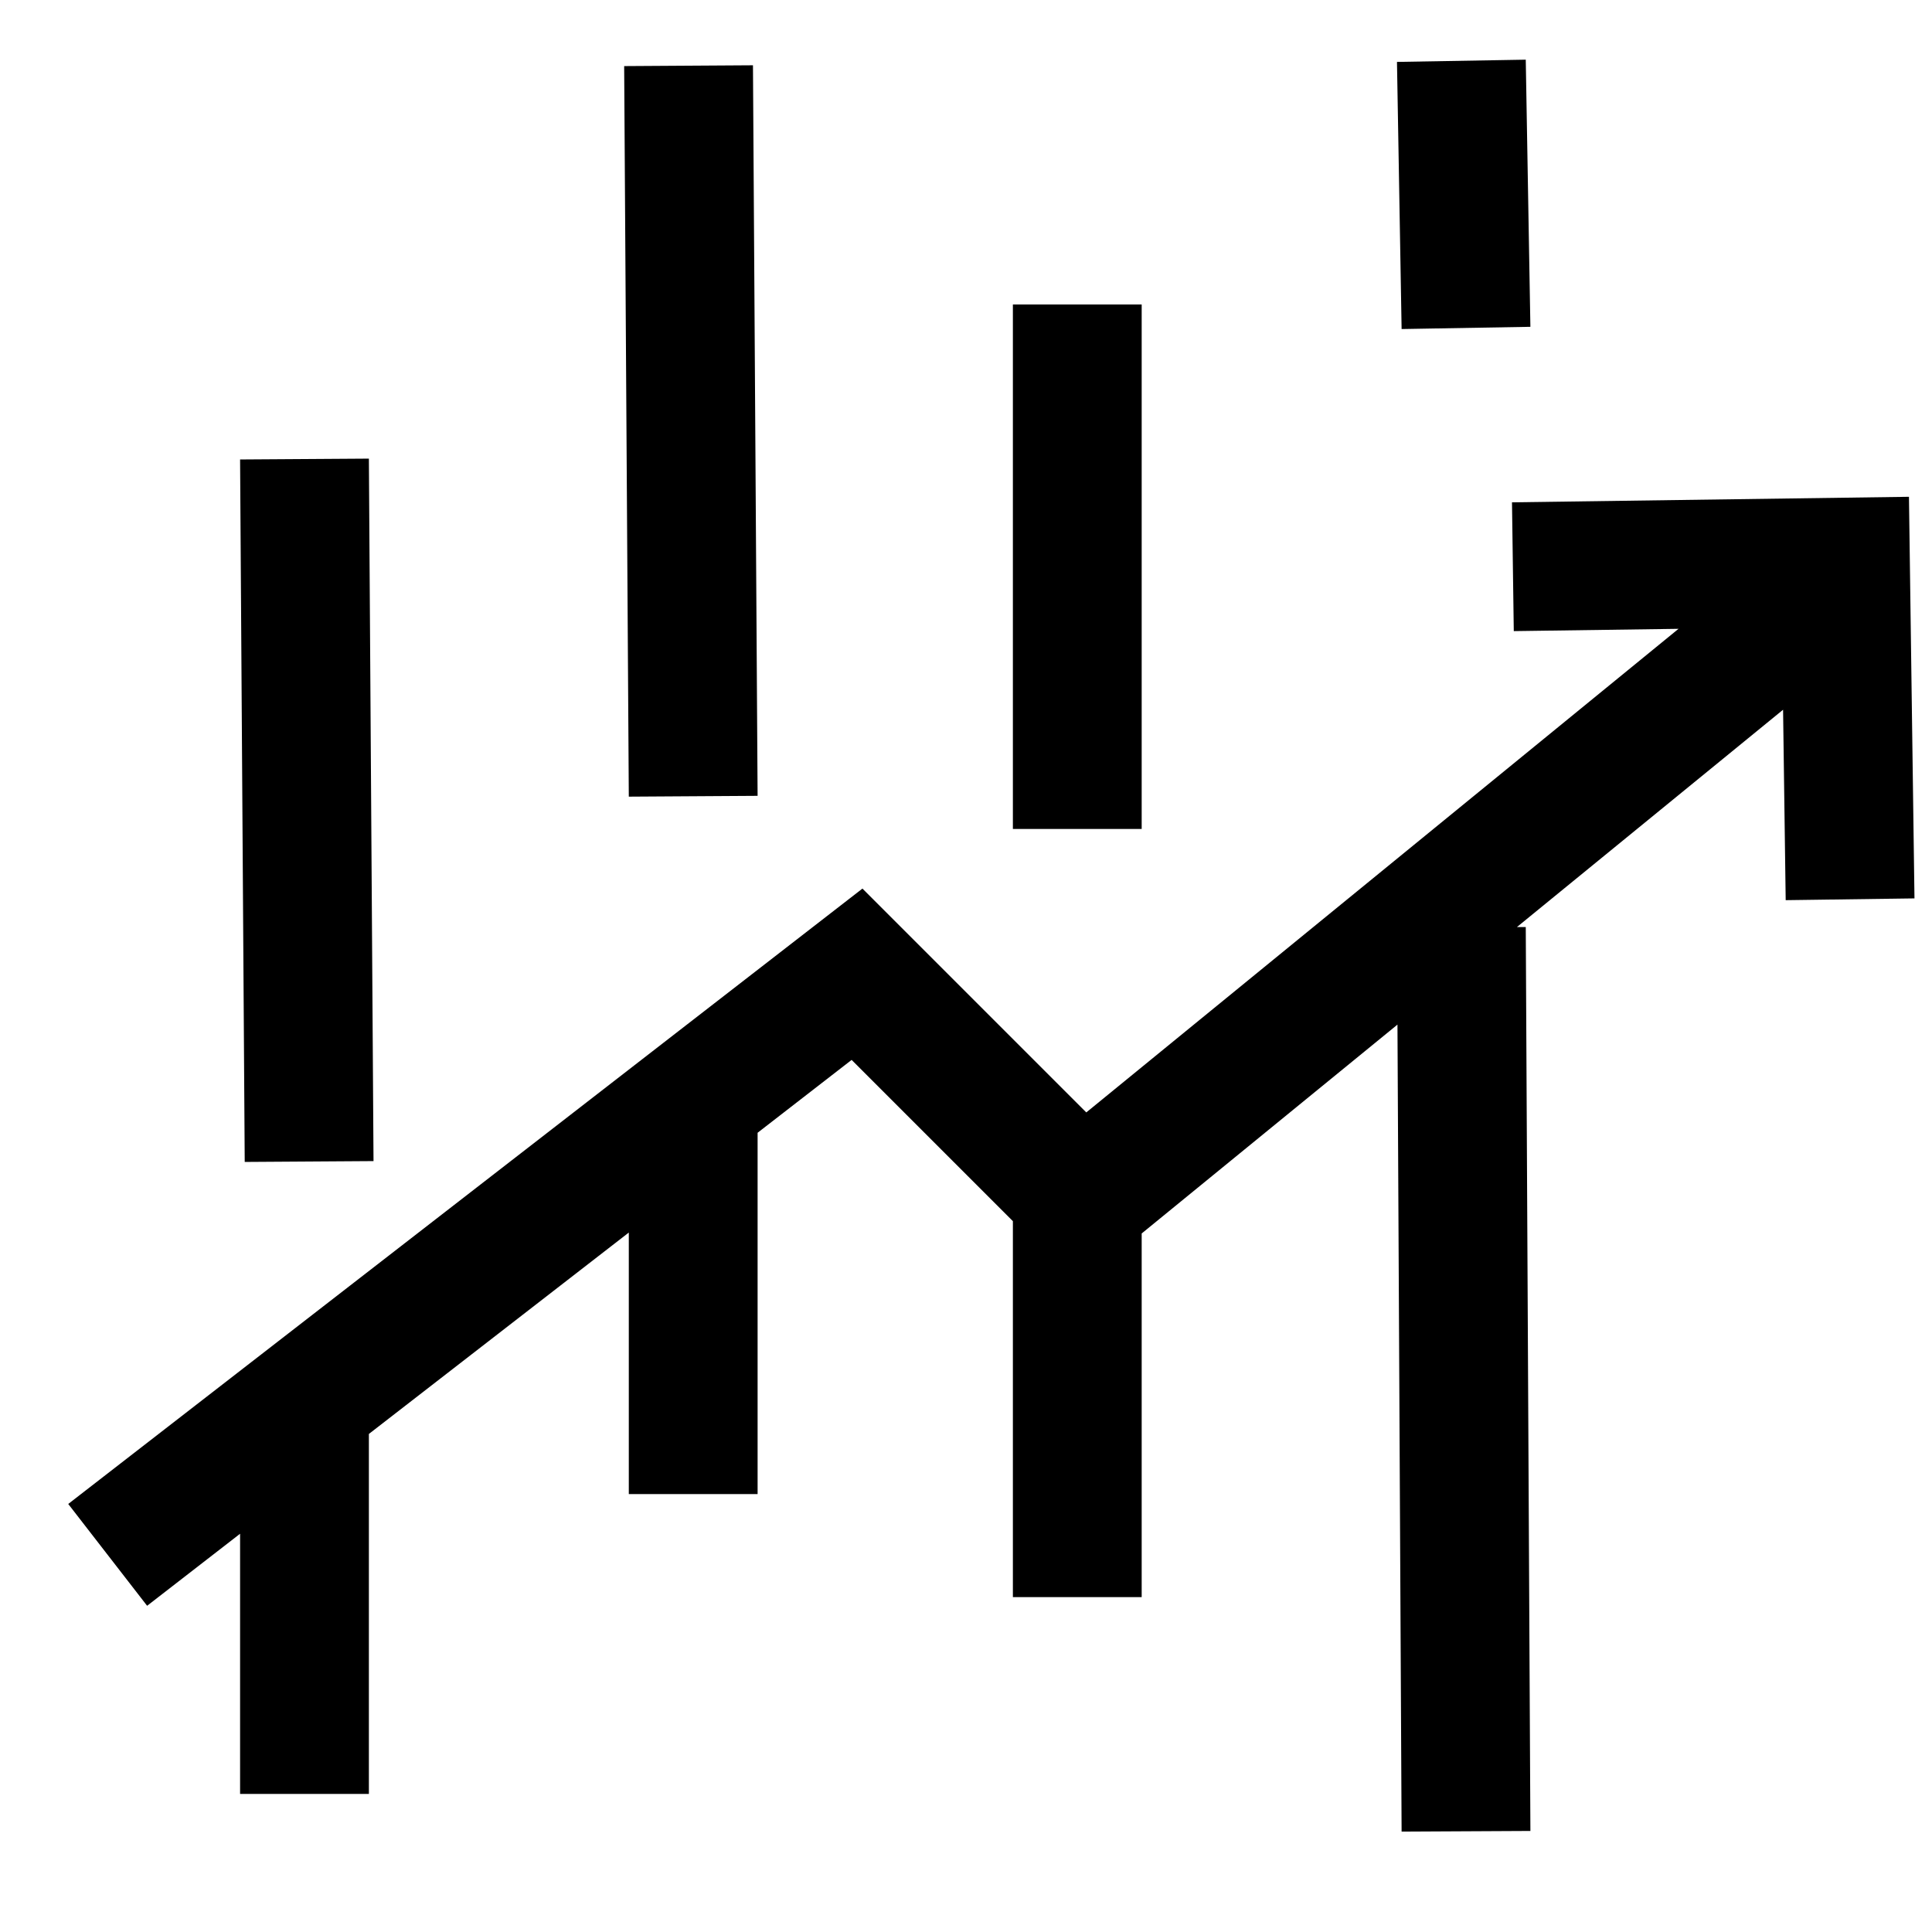
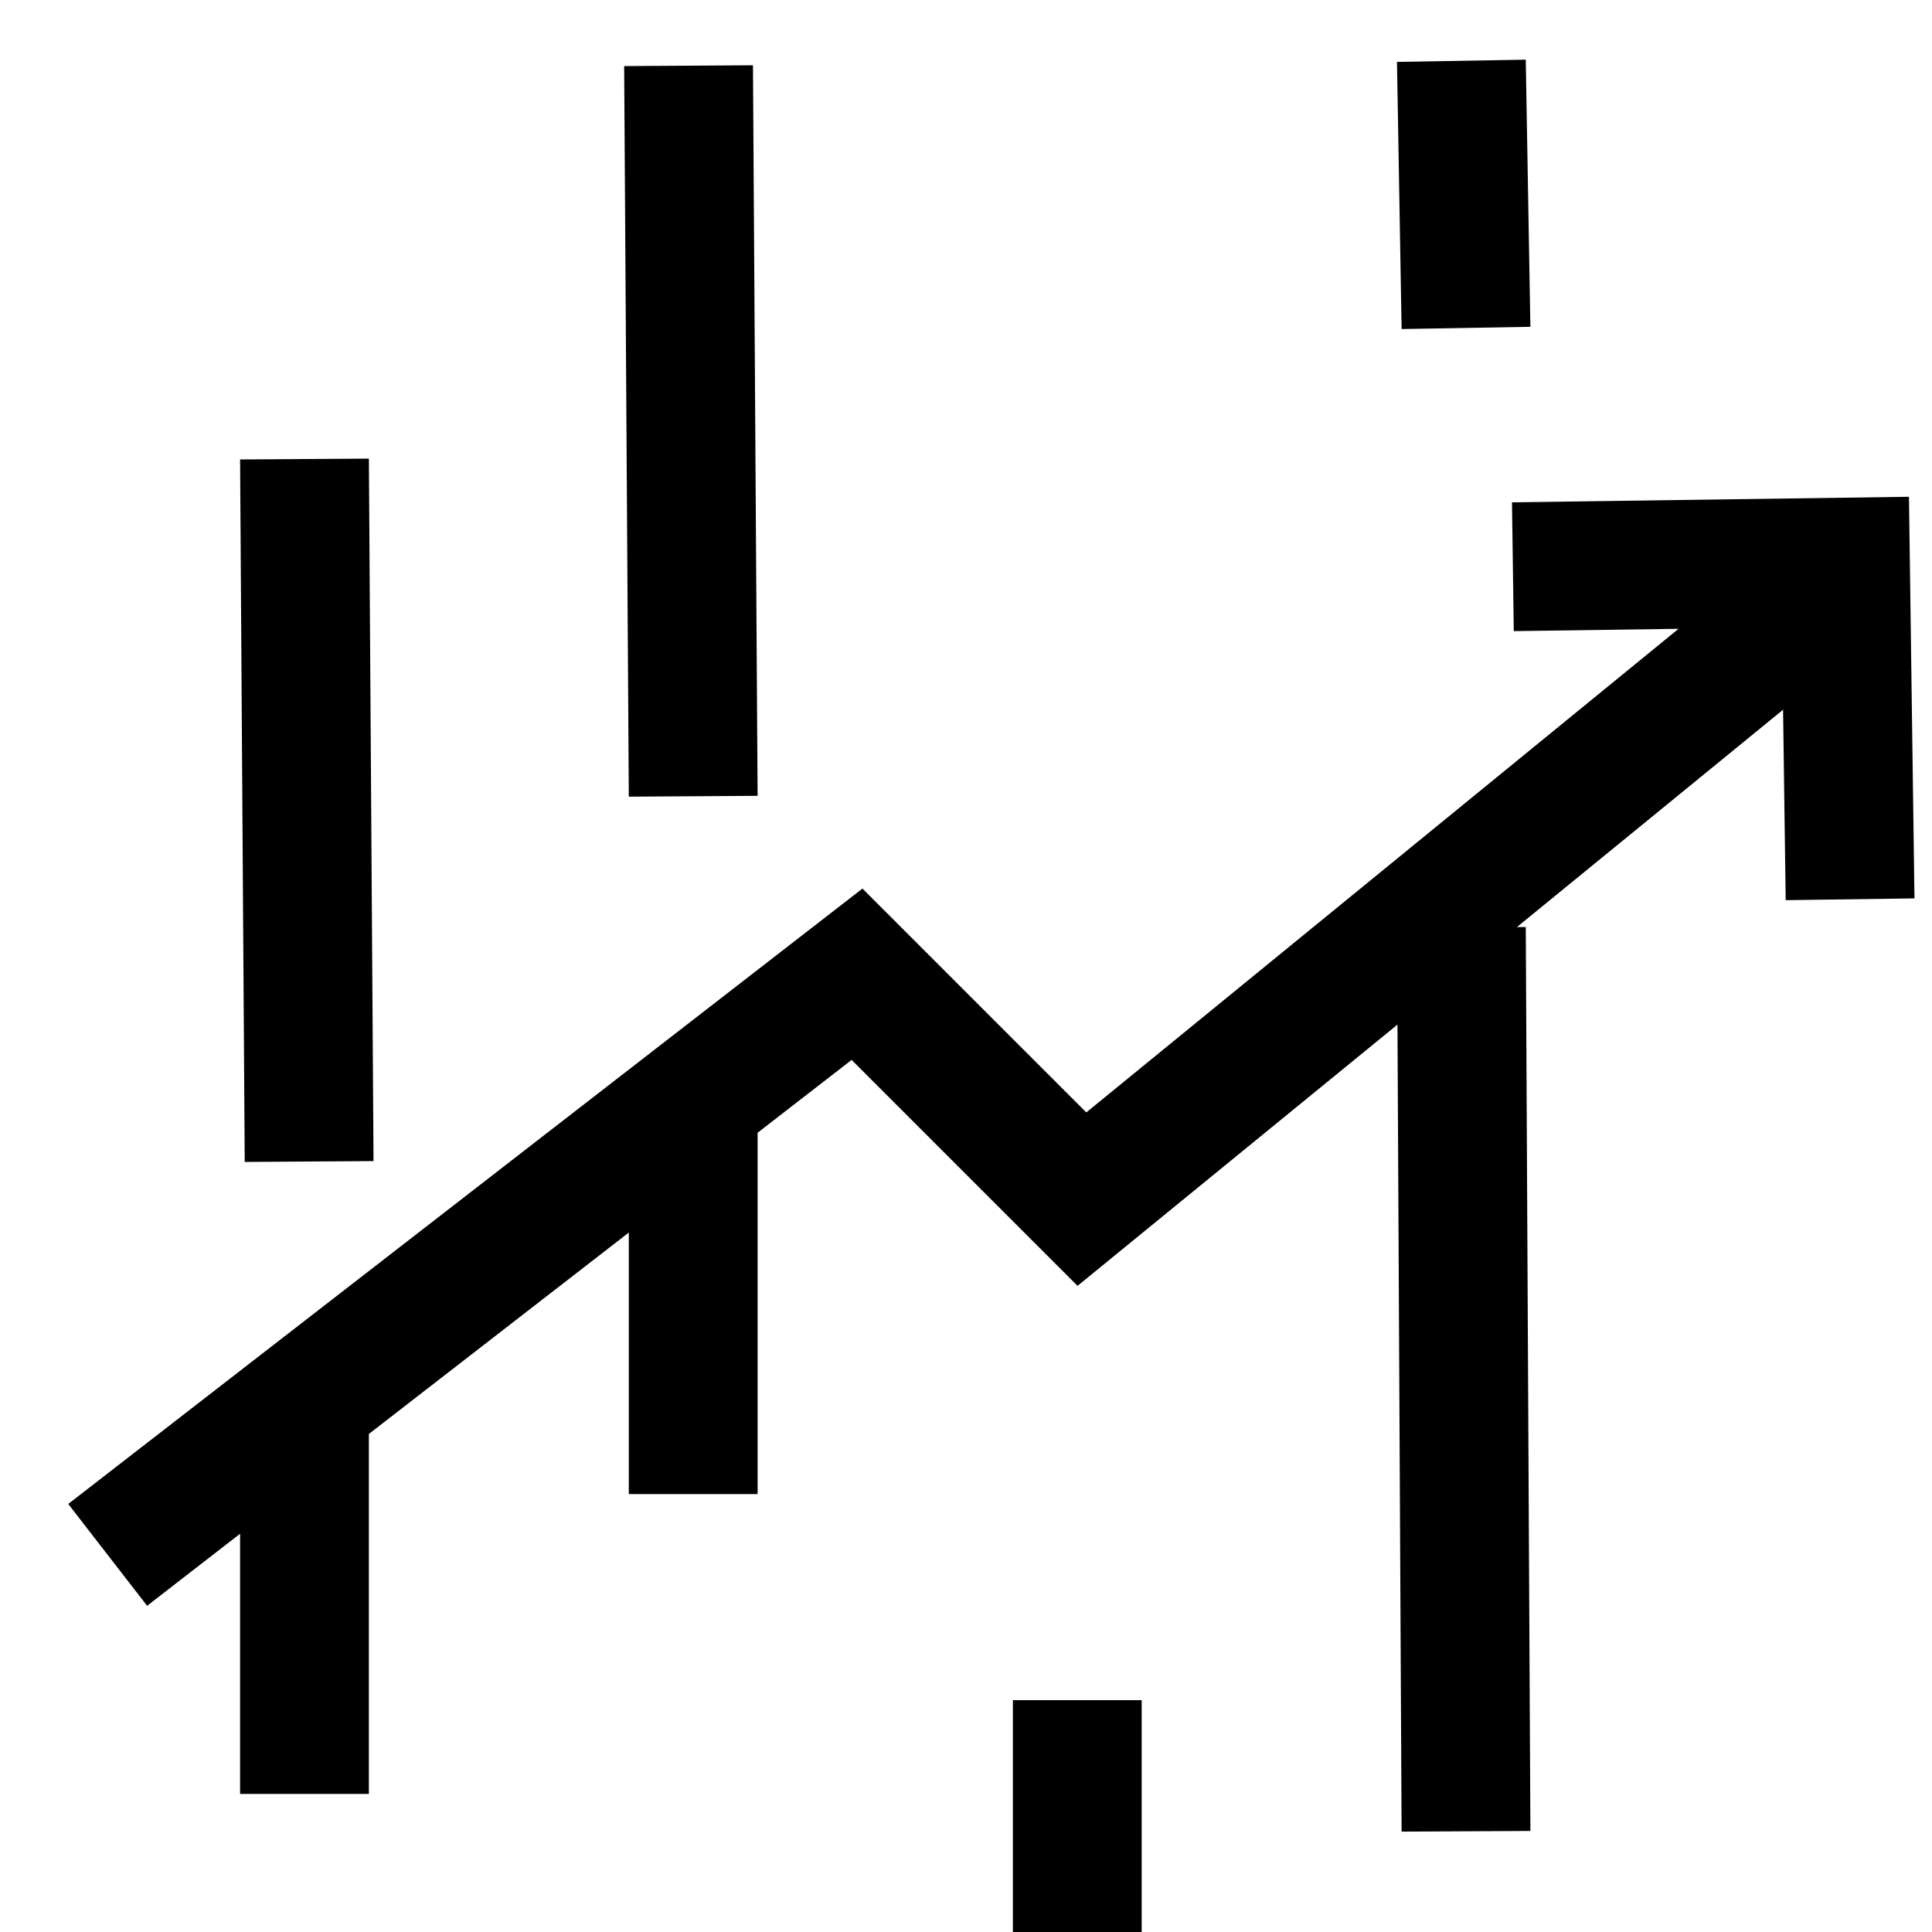
<svg xmlns="http://www.w3.org/2000/svg" id="eN7RBrX8Qk21" viewBox="0 0 75 75" shape-rendering="geometricPrecision" text-rendering="geometricPrecision" project-id="d6f27bc89285473ea6fb365442776bac" export-id="0f8e90b289c54fa7ba90f6d974cc1698" cached="false">
-   <path d="M56.91,12.73c0,0-.18-10.37-.18-10.37M41.82,32.18c0,0,0-20.36,0-20.36m0,50.18c0,0,0-16.36,0-16.36M26.91,30.91c0,0-.18-28.36-.18-28.36M12,45.09c0,0-.18-27.27-.18-27.27m0,51.82c0,0,0-15.09,0-15.09M56.91,71.09c0,0-.18-35.09-.18-35.09M26.91,58c0,0,0-14.73,0-14.73M58.73,22c0,0,12.91-.18,12.91-.18s.18,13.09.18,13.09M4.18,60.36c0,0,29.09-22.54,29.09-22.54s8.73,8.73,8.73,8.73s28.73-23.46,28.73-23.46m35.82,35.46" fill="none" stroke="#000" stroke-width="5" stroke-miterlimit="2" />
+   <path d="M56.91,12.73c0,0-.18-10.37-.18-10.37M41.82,32.18m0,50.18c0,0,0-16.36,0-16.36M26.91,30.91c0,0-.18-28.36-.18-28.36M12,45.09c0,0-.18-27.27-.18-27.27m0,51.82c0,0,0-15.09,0-15.09M56.91,71.09c0,0-.18-35.09-.18-35.09M26.91,58c0,0,0-14.73,0-14.73M58.73,22c0,0,12.91-.18,12.91-.18s.18,13.09.18,13.09M4.18,60.36c0,0,29.09-22.54,29.09-22.54s8.73,8.73,8.73,8.73s28.73-23.46,28.73-23.46m35.82,35.46" fill="none" stroke="#000" stroke-width="5" stroke-miterlimit="2" />
</svg>